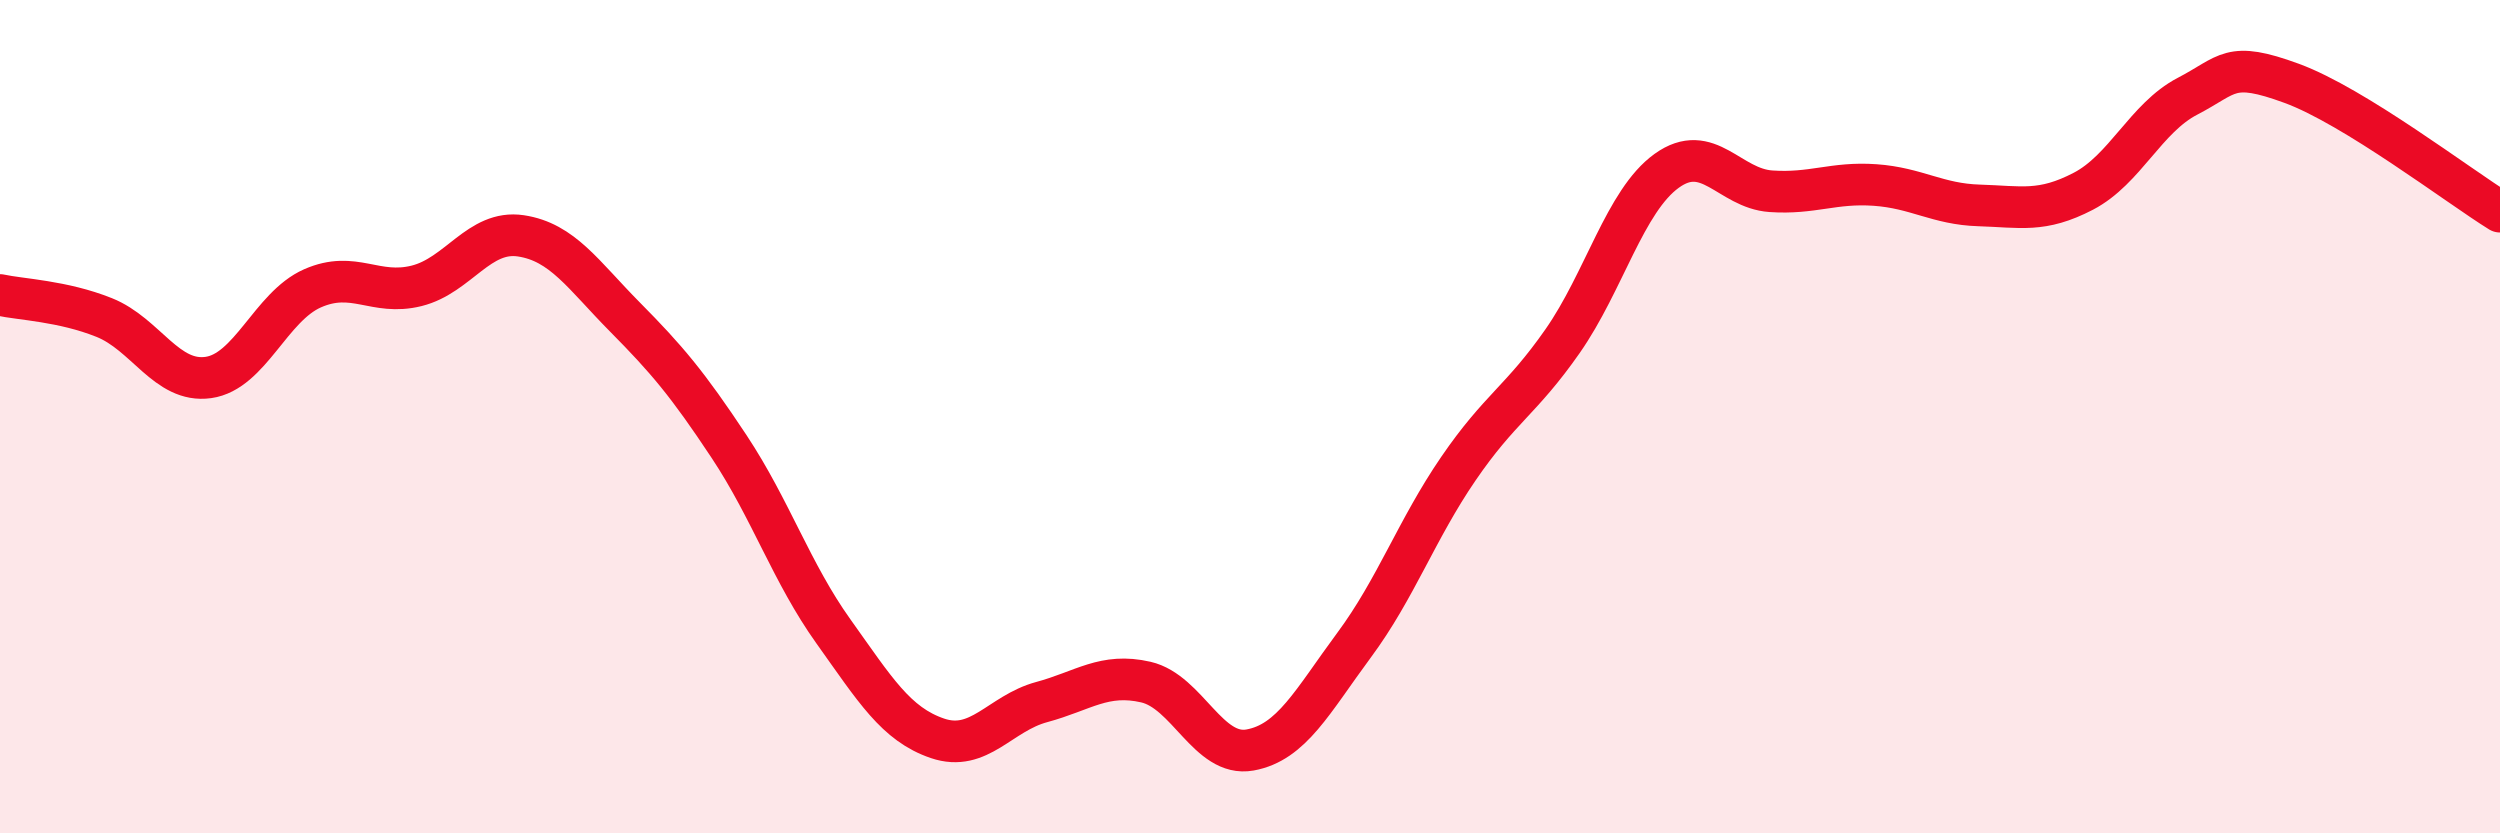
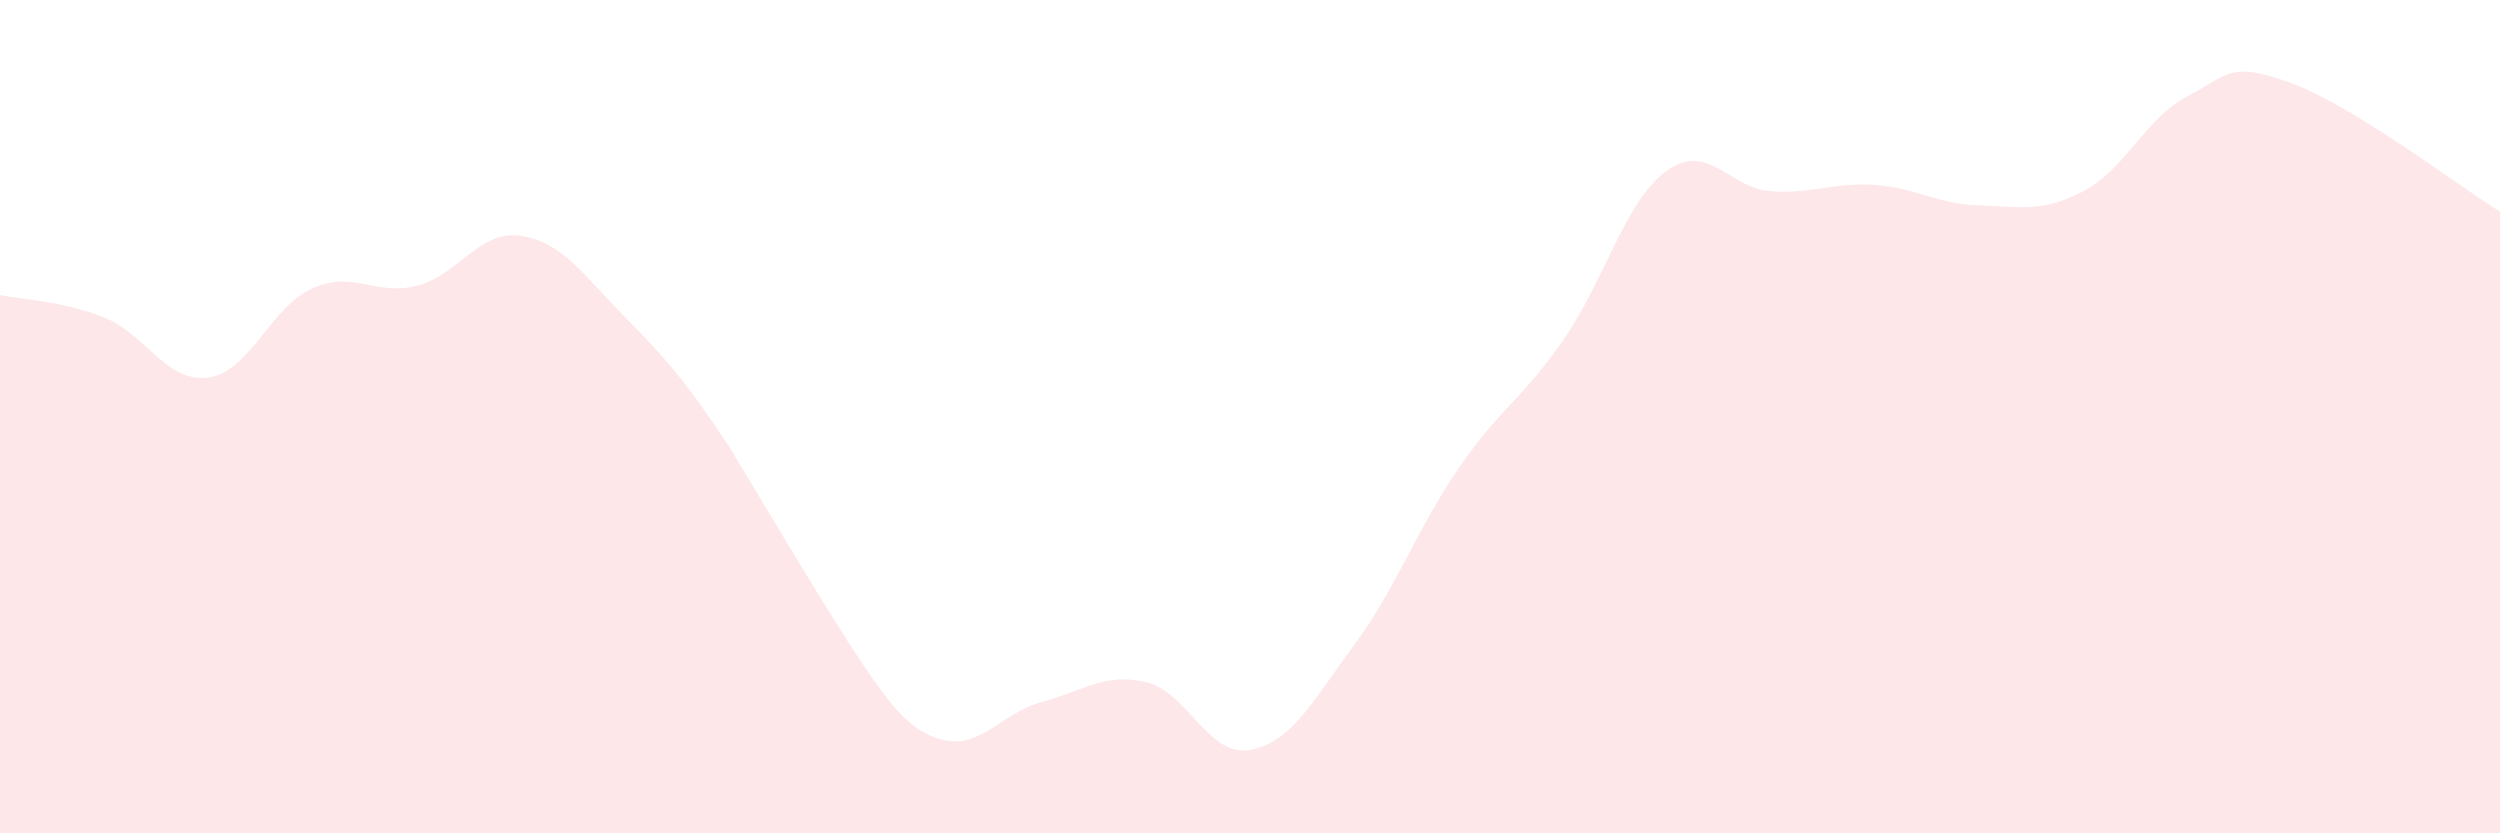
<svg xmlns="http://www.w3.org/2000/svg" width="60" height="20" viewBox="0 0 60 20">
-   <path d="M 0,7.08 C 0.5,7.19 1.5,7.22 2.5,7.62 C 3.5,8.02 4,9.2 5,9.06 C 6,8.92 6.5,7.36 7.5,6.92 C 8.5,6.48 9,7.11 10,6.86 C 11,6.61 11.5,5.51 12.5,5.66 C 13.5,5.81 14,6.6 15,7.61 C 16,8.62 16.5,9.21 17.5,10.72 C 18.5,12.23 19,13.75 20,15.15 C 21,16.55 21.5,17.38 22.5,17.72 C 23.5,18.06 24,17.12 25,16.85 C 26,16.58 26.5,16.14 27.5,16.37 C 28.5,16.6 29,18.18 30,18 C 31,17.82 31.5,16.83 32.5,15.48 C 33.5,14.13 34,12.71 35,11.25 C 36,9.79 36.5,9.62 37.5,8.19 C 38.5,6.76 39,4.82 40,4.1 C 41,3.38 41.5,4.52 42.5,4.59 C 43.5,4.66 44,4.37 45,4.44 C 46,4.51 46.5,4.9 47.5,4.93 C 48.5,4.96 49,5.11 50,4.59 C 51,4.07 51.5,2.83 52.5,2.31 C 53.5,1.79 53.5,1.45 55,2 C 56.5,2.55 59,4.46 60,5.08L60 20L0 20Z" fill="#EB0A25" opacity="0.1" stroke-linecap="round" stroke-linejoin="round" />
-   <path d="M 0,7.08 C 0.5,7.19 1.5,7.22 2.5,7.62 C 3.5,8.02 4,9.2 5,9.06 C 6,8.92 6.5,7.36 7.5,6.92 C 8.5,6.48 9,7.11 10,6.86 C 11,6.61 11.5,5.51 12.5,5.66 C 13.5,5.81 14,6.6 15,7.61 C 16,8.62 16.5,9.21 17.5,10.72 C 18.5,12.23 19,13.75 20,15.15 C 21,16.55 21.5,17.38 22.5,17.72 C 23.5,18.06 24,17.12 25,16.85 C 26,16.58 26.5,16.14 27.5,16.37 C 28.5,16.6 29,18.18 30,18 C 31,17.82 31.5,16.83 32.5,15.48 C 33.5,14.13 34,12.71 35,11.25 C 36,9.79 36.5,9.62 37.5,8.19 C 38.5,6.76 39,4.82 40,4.1 C 41,3.38 41.5,4.52 42.5,4.59 C 43.5,4.66 44,4.37 45,4.44 C 46,4.51 46.5,4.9 47.5,4.93 C 48.5,4.96 49,5.11 50,4.59 C 51,4.07 51.5,2.83 52.5,2.31 C 53.5,1.79 53.5,1.45 55,2 C 56.5,2.55 59,4.46 60,5.08" stroke="#EB0A25" stroke-width="1" fill="none" stroke-linecap="round" stroke-linejoin="round" />
+   <path d="M 0,7.08 C 0.5,7.19 1.5,7.22 2.5,7.62 C 3.5,8.02 4,9.2 5,9.06 C 6,8.92 6.5,7.36 7.5,6.92 C 8.5,6.48 9,7.11 10,6.86 C 11,6.61 11.5,5.51 12.5,5.66 C 13.5,5.81 14,6.6 15,7.61 C 16,8.62 16.5,9.21 17.5,10.72 C 21,16.55 21.5,17.38 22.5,17.72 C 23.5,18.06 24,17.12 25,16.85 C 26,16.58 26.5,16.14 27.5,16.37 C 28.5,16.6 29,18.18 30,18 C 31,17.82 31.5,16.83 32.5,15.48 C 33.5,14.13 34,12.71 35,11.25 C 36,9.79 36.5,9.62 37.5,8.19 C 38.5,6.76 39,4.82 40,4.1 C 41,3.38 41.5,4.52 42.5,4.59 C 43.5,4.66 44,4.37 45,4.44 C 46,4.51 46.5,4.9 47.5,4.93 C 48.5,4.96 49,5.11 50,4.59 C 51,4.07 51.5,2.83 52.5,2.31 C 53.5,1.79 53.5,1.45 55,2 C 56.5,2.55 59,4.46 60,5.08L60 20L0 20Z" fill="#EB0A25" opacity="0.1" stroke-linecap="round" stroke-linejoin="round" />
</svg>